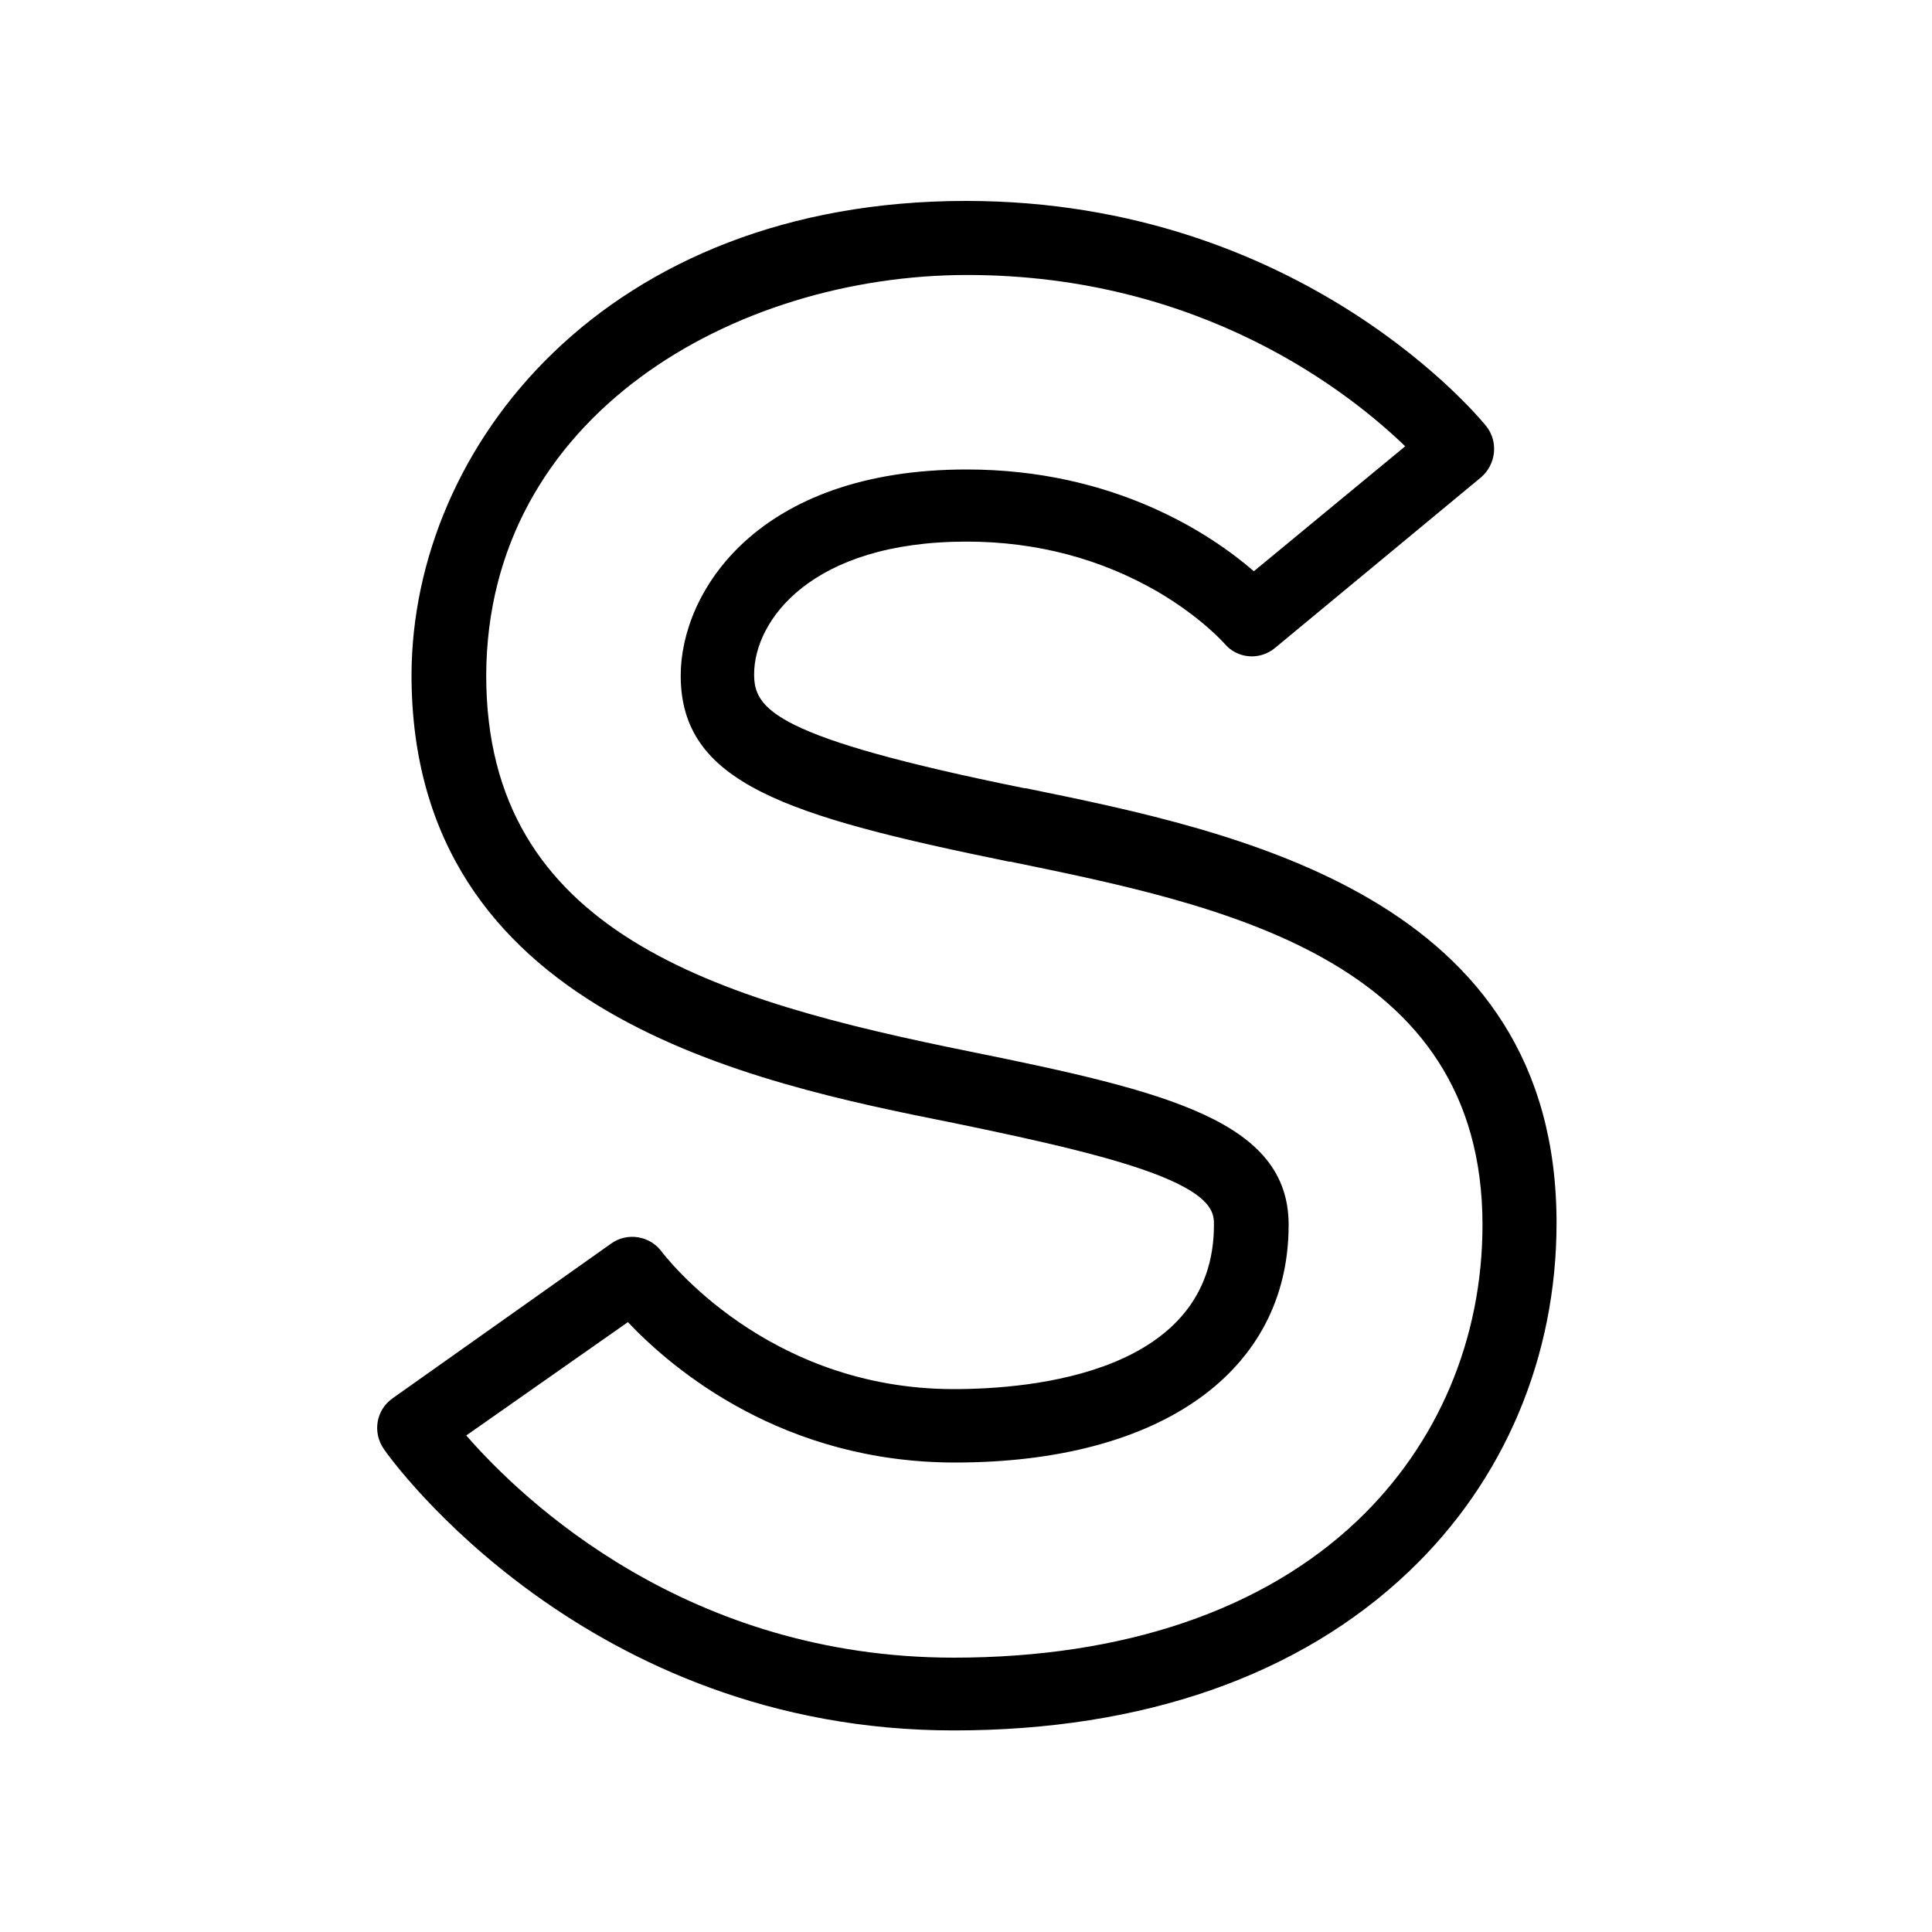
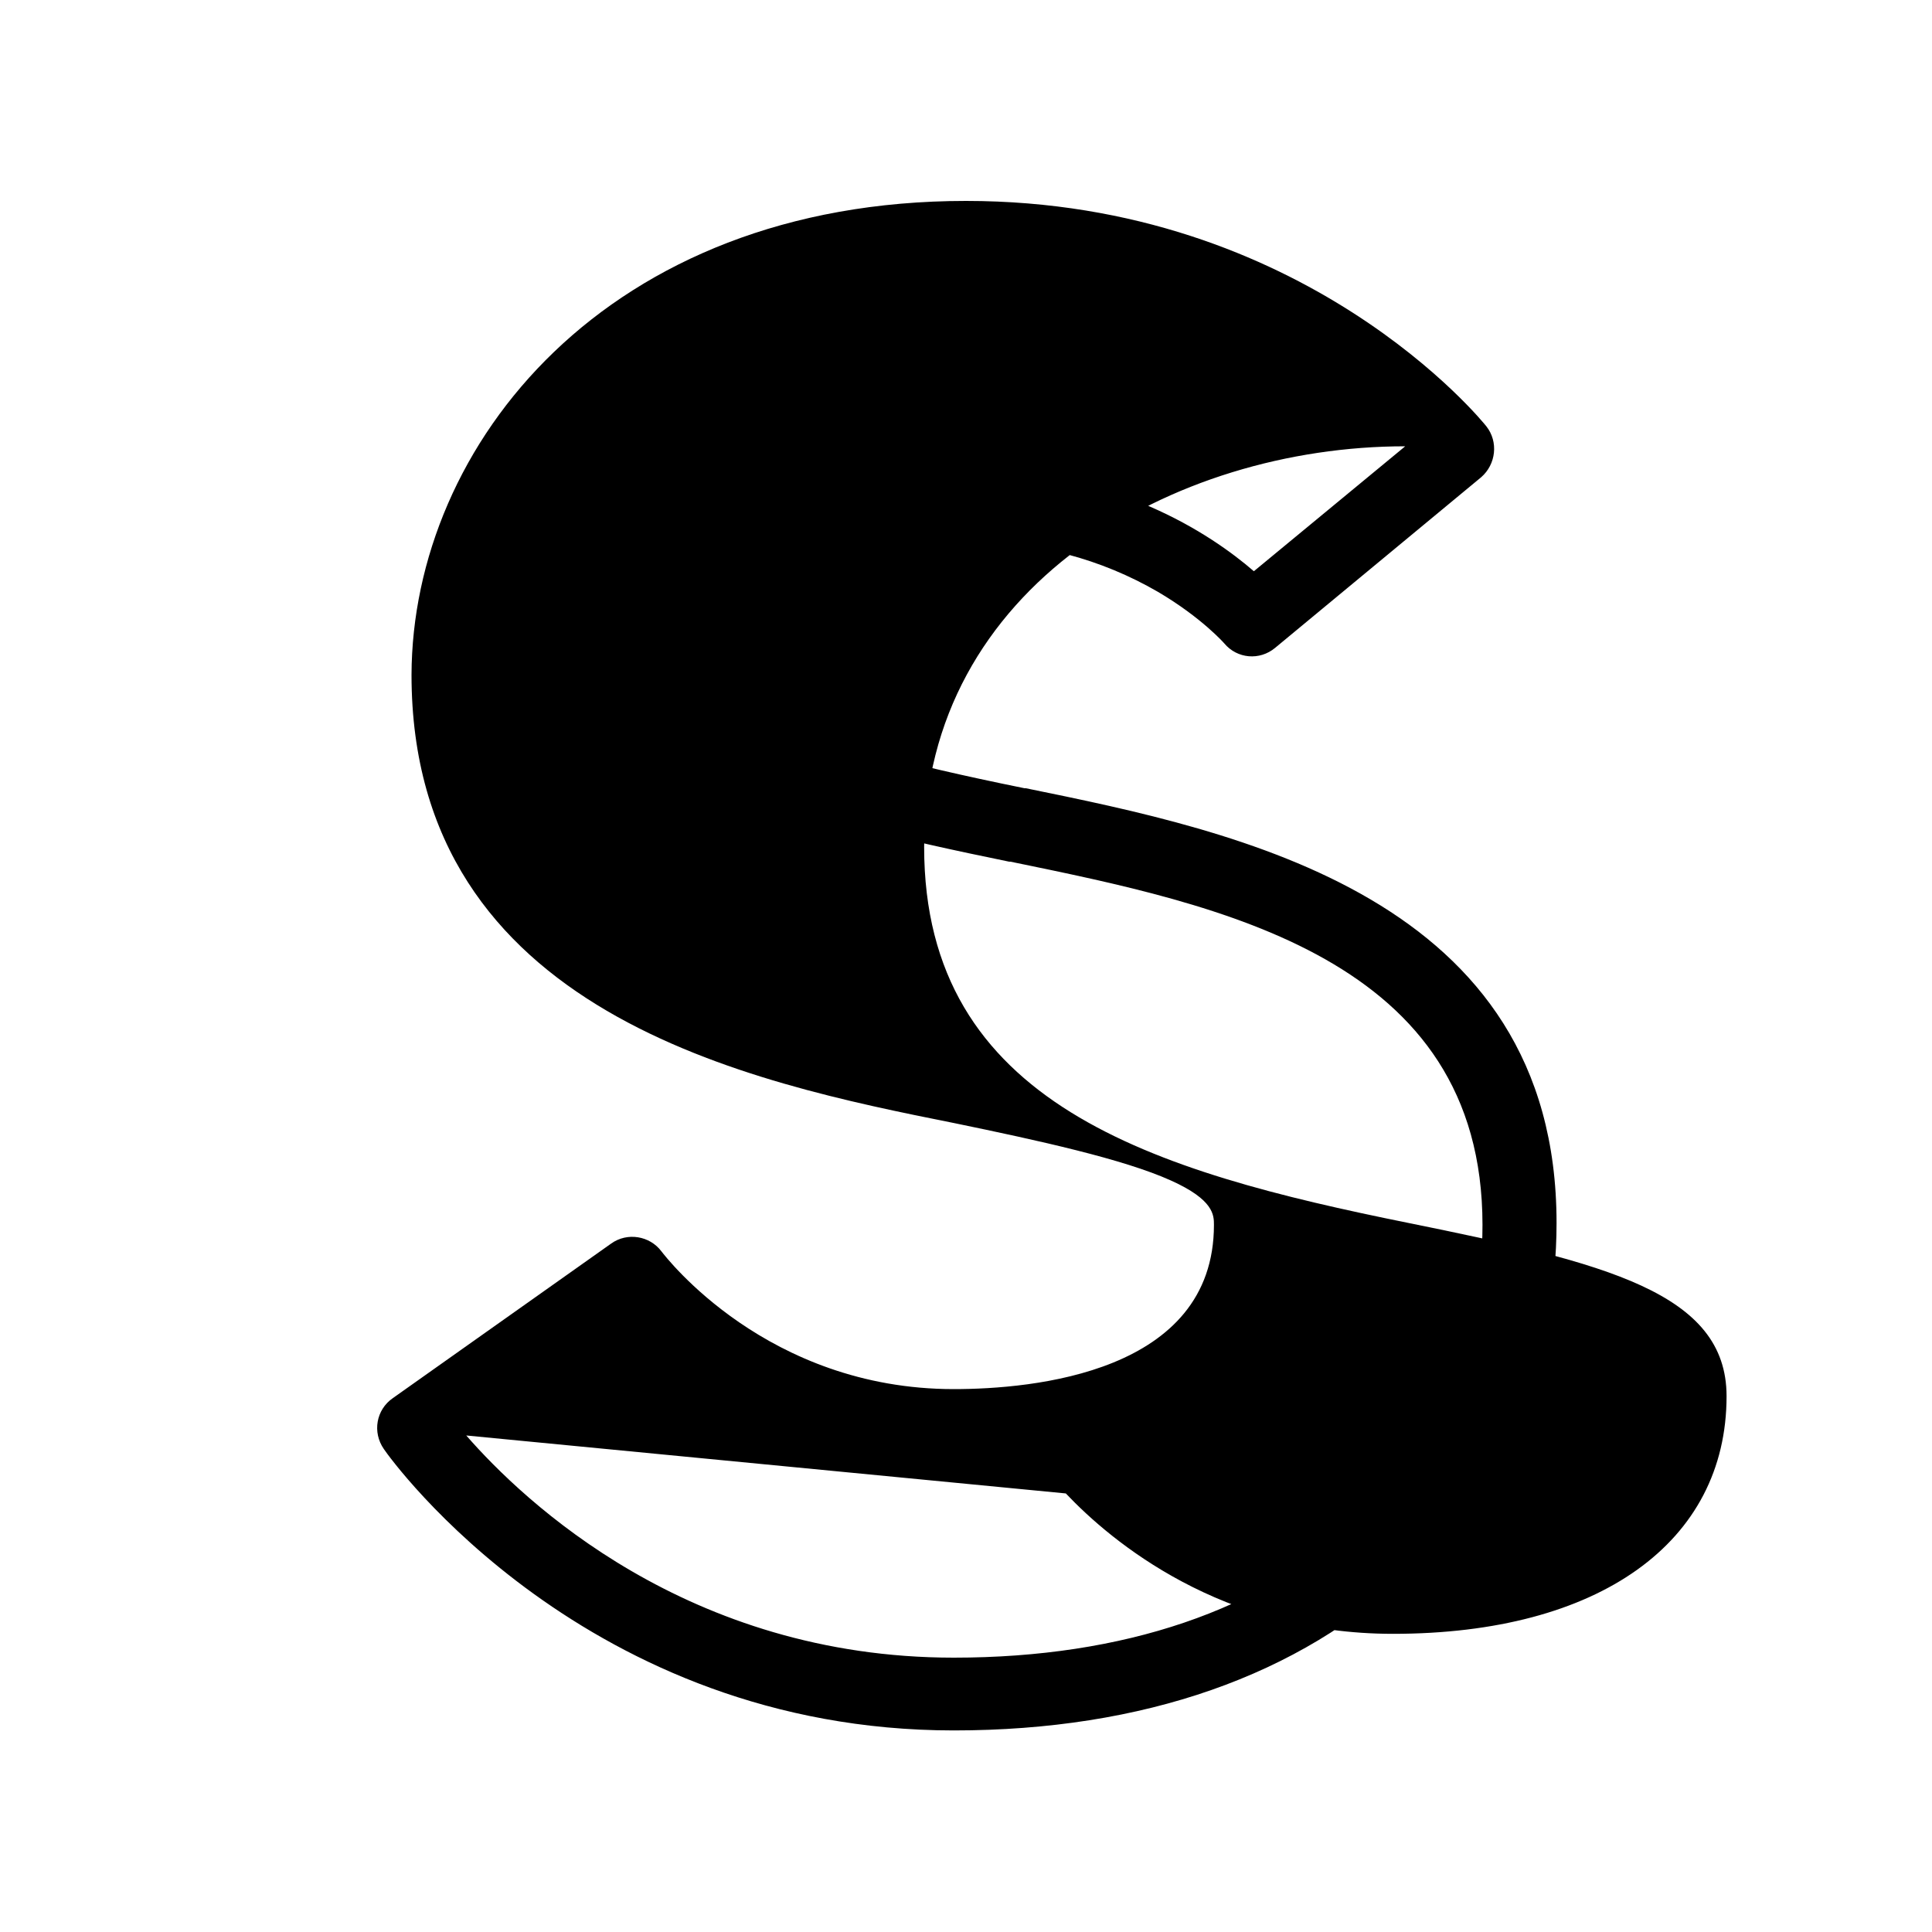
<svg xmlns="http://www.w3.org/2000/svg" version="1.1" id="Layer_1" x="0px" y="0px" viewBox="0 0 300 300" style="enable-background:new 0 0 300 300;" xml:space="preserve">
-   <path d="M148.1,268.7c-57,0-87.3-41.9-88.5-43.7c-1.8-2.6-1.2-6.1,1.4-7.9l33.9-24c2.5-1.8,6-1.2,7.8,1.2  c0.7,0.9,16.4,21.4,45.4,21.4c12.2,0,40.4-2.5,40.4-25.5c0-1.5,0-3.9-6.7-6.9c-7.3-3.3-20.5-6.2-33.6-8.9  c-31.5-6.3-84.3-17-84.3-69.6c0.1-35.7,30.3-73.6,86.1-73.6c52.7,0,80.5,34.6,80.8,35c1.9,2.4,1.5,5.9-0.8,7.9l-32,26.5  c-2.4,2-5.9,1.7-7.9-0.7c0,0-3.5-4-10.3-8c-8.8-5.1-18.8-7.8-29.7-7.8c-24.2,0-33,12.3-33,20.6c0,5.4,3,9.8,42,17.7l0.2,0  c32.8,6.7,82.4,16.8,82.4,67.5c0,20.8-8.1,40-22.9,54.1C201.8,260.2,177.5,268.7,148.1,268.7z M72.4,222.9  c8.9,10.2,34.4,34.5,75.7,34.5c26.4,0,48.1-7.4,62.7-21.3c12.5-11.9,19.4-28.2,19.4-45.9c0-41.5-40.7-49.7-73.3-56.4l-0.2,0  c-34.7-7.1-51-12.2-51-28.9c0-12.9,11.8-32,44.4-32c22.9,0,37.9,10,44.6,15.8l23.5-19.4c-8.6-8.3-31.6-26.6-68-26.6  c-36.1,0-74.6,21.8-74.7,62.2c0,40,35.6,50.4,75.2,58.4c30.6,6.2,49.4,10.8,49.4,26.9c0,22.7-19.8,36.9-51.8,36.9  c-26.6,0-43.7-14.3-50.8-21.8L72.4,222.9z" />
+   <path d="M148.1,268.7c-57,0-87.3-41.9-88.5-43.7c-1.8-2.6-1.2-6.1,1.4-7.9l33.9-24c2.5-1.8,6-1.2,7.8,1.2  c0.7,0.9,16.4,21.4,45.4,21.4c12.2,0,40.4-2.5,40.4-25.5c0-1.5,0-3.9-6.7-6.9c-7.3-3.3-20.5-6.2-33.6-8.9  c-31.5-6.3-84.3-17-84.3-69.6c0.1-35.7,30.3-73.6,86.1-73.6c52.7,0,80.5,34.6,80.8,35c1.9,2.4,1.5,5.9-0.8,7.9l-32,26.5  c-2.4,2-5.9,1.7-7.9-0.7c0,0-3.5-4-10.3-8c-8.8-5.1-18.8-7.8-29.7-7.8c-24.2,0-33,12.3-33,20.6c0,5.4,3,9.8,42,17.7l0.2,0  c32.8,6.7,82.4,16.8,82.4,67.5c0,20.8-8.1,40-22.9,54.1C201.8,260.2,177.5,268.7,148.1,268.7z M72.4,222.9  c8.9,10.2,34.4,34.5,75.7,34.5c26.4,0,48.1-7.4,62.7-21.3c12.5-11.9,19.4-28.2,19.4-45.9c0-41.5-40.7-49.7-73.3-56.4l-0.2,0  c-34.7-7.1-51-12.2-51-28.9c0-12.9,11.8-32,44.4-32c22.9,0,37.9,10,44.6,15.8l23.5-19.4c-36.1,0-74.6,21.8-74.7,62.2c0,40,35.6,50.4,75.2,58.4c30.6,6.2,49.4,10.8,49.4,26.9c0,22.7-19.8,36.9-51.8,36.9  c-26.6,0-43.7-14.3-50.8-21.8L72.4,222.9z" />
</svg>